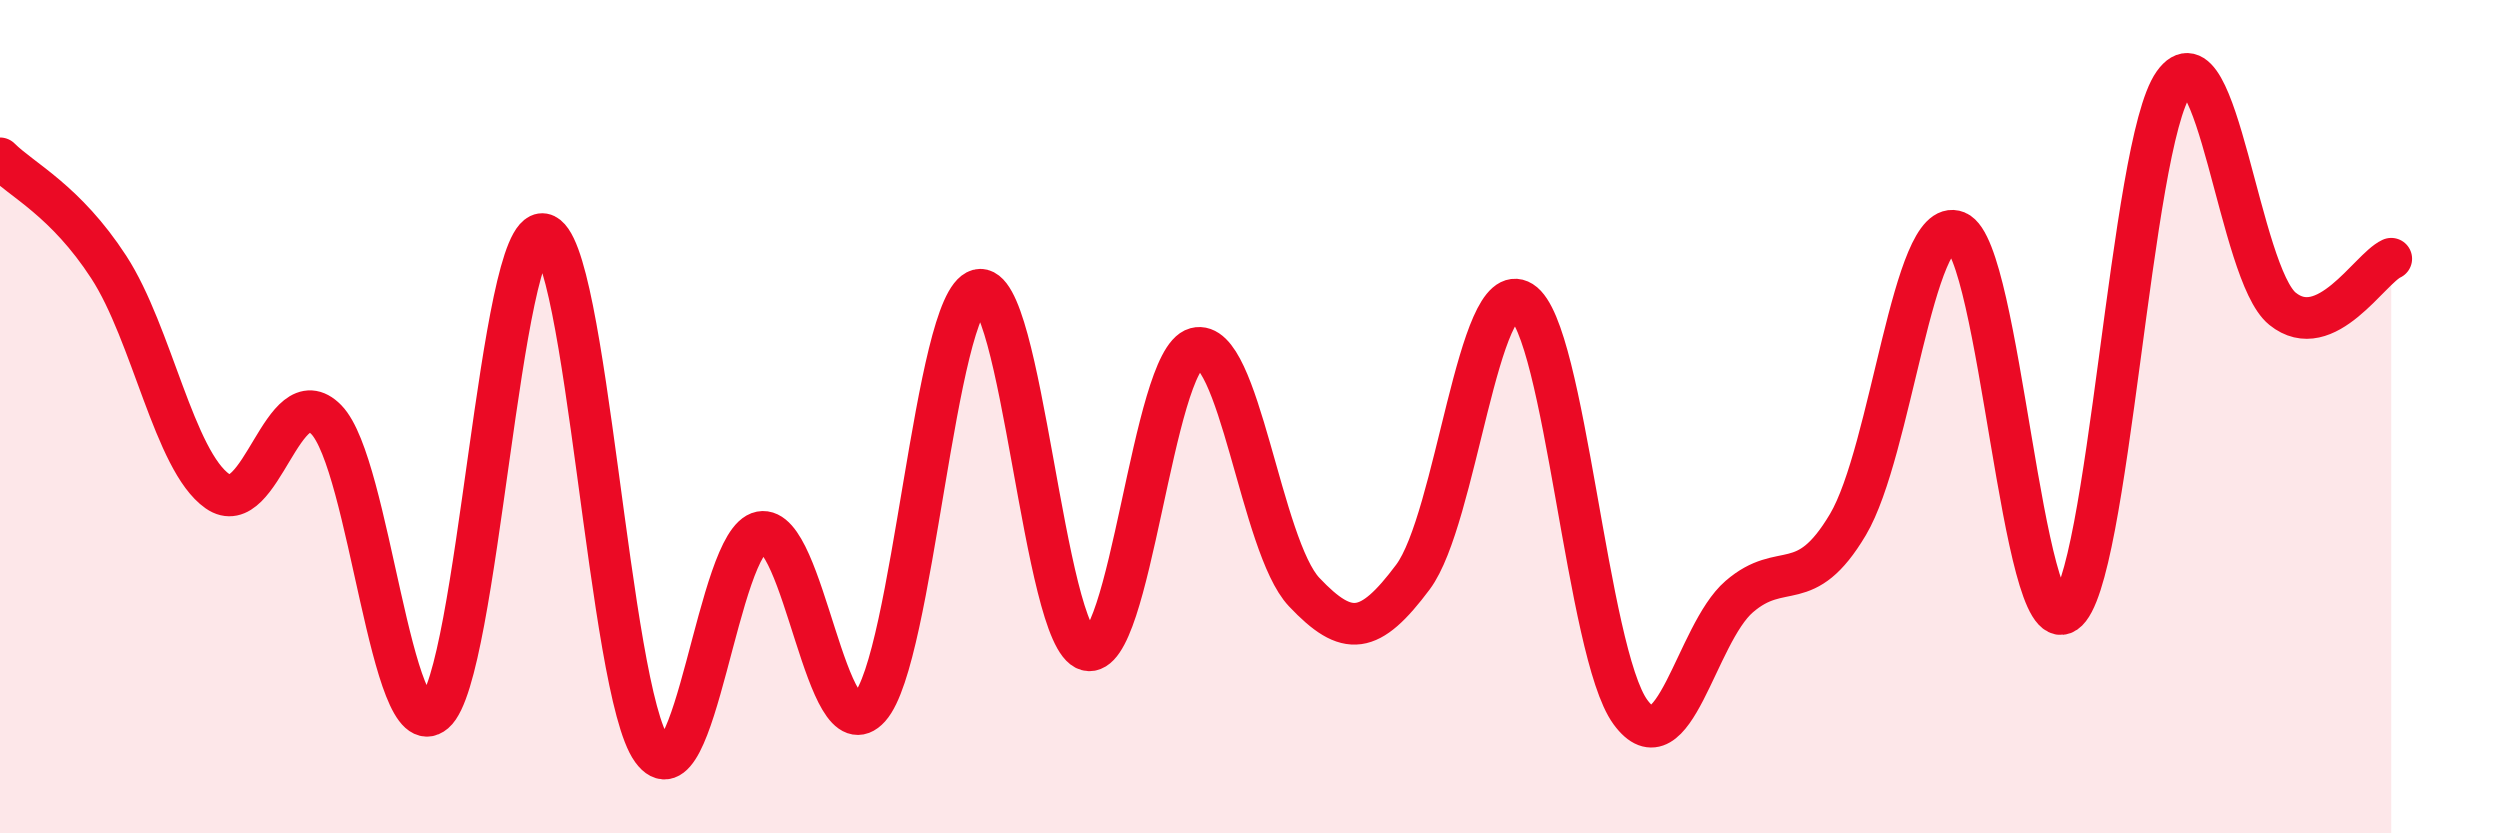
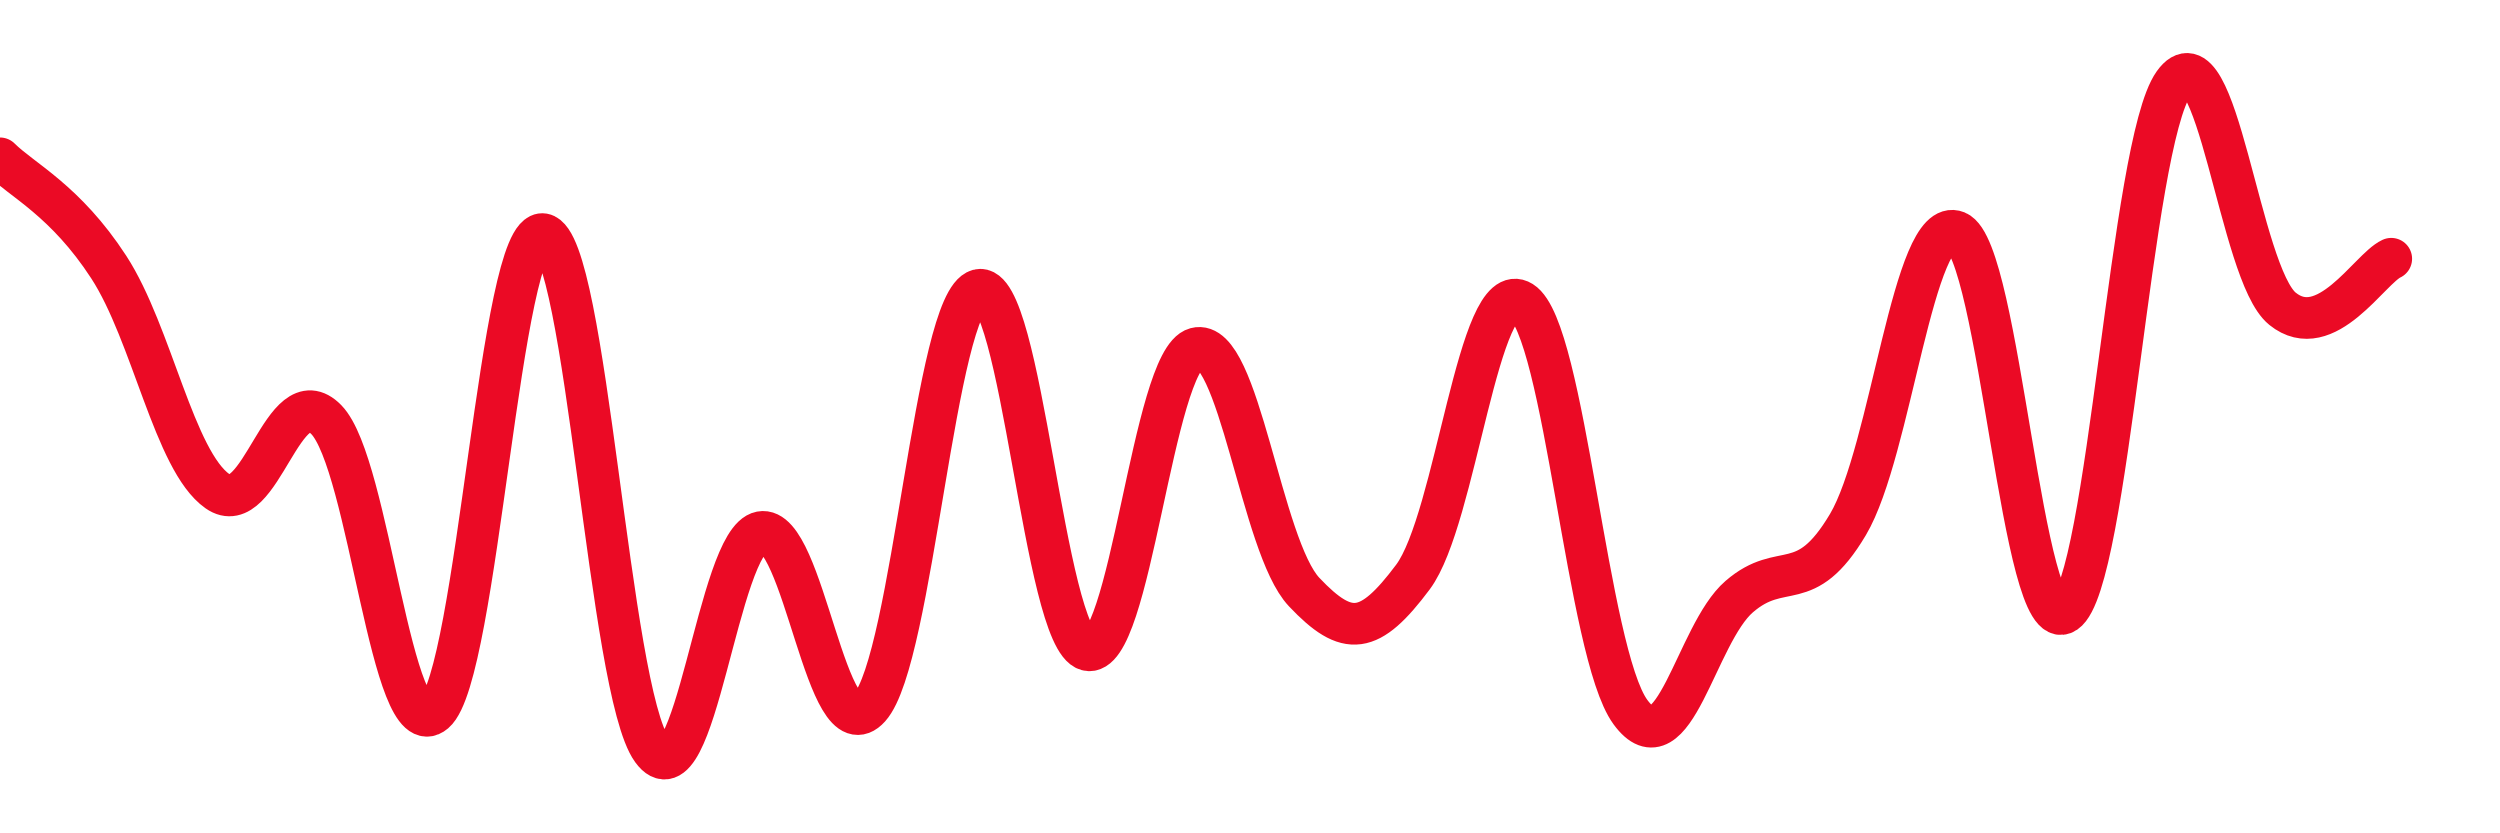
<svg xmlns="http://www.w3.org/2000/svg" width="60" height="20" viewBox="0 0 60 20">
-   <path d="M 0,3.8 C 0.52,4.32 1.57,4.81 2.61,6.41 C 3.65,8.01 4.18,11.06 5.22,11.79 C 6.26,12.52 6.79,9.01 7.83,10.07 C 8.87,11.13 9.39,17.99 10.43,17.1 C 11.47,16.21 12,5.44 13.04,5.62 C 14.08,5.8 14.61,16.57 15.65,18 C 16.69,19.43 17.22,12.97 18.26,12.77 C 19.3,12.57 19.83,18.14 20.87,16.98 C 21.91,15.82 22.44,7.24 23.48,6.96 C 24.52,6.68 25.05,15.32 26.09,15.6 C 27.13,15.88 27.66,8.64 28.7,8.36 C 29.74,8.08 30.26,13.11 31.3,14.21 C 32.34,15.31 32.87,15.24 33.91,13.85 C 34.95,12.46 35.48,6.59 36.52,7.24 C 37.56,7.89 38.09,15.67 39.13,17.09 C 40.17,18.51 40.7,15.22 41.74,14.32 C 42.78,13.42 43.31,14.34 44.35,12.59 C 45.39,10.84 45.92,5.14 46.96,5.56 C 48,5.98 48.53,15.41 49.57,14.7 C 50.61,13.99 51.13,3.46 52.17,2 C 53.21,0.54 53.74,6.57 54.78,7.41 C 55.82,8.25 56.87,6.45 57.39,6.21L57.39 20L0 20Z" fill="#EB0A25" opacity="0.1" stroke-linecap="round" stroke-linejoin="round" />
  <path d="M 0,3.8 C 0.52,4.32 1.57,4.81 2.61,6.41 C 3.65,8.01 4.18,11.06 5.22,11.79 C 6.26,12.52 6.79,9.01 7.83,10.07 C 8.87,11.13 9.39,17.99 10.43,17.1 C 11.47,16.21 12,5.44 13.04,5.62 C 14.08,5.8 14.61,16.57 15.65,18 C 16.69,19.43 17.22,12.97 18.26,12.77 C 19.3,12.57 19.83,18.14 20.87,16.98 C 21.91,15.82 22.44,7.24 23.48,6.96 C 24.52,6.68 25.05,15.32 26.09,15.6 C 27.13,15.88 27.66,8.64 28.7,8.36 C 29.74,8.08 30.26,13.11 31.3,14.21 C 32.34,15.31 32.87,15.24 33.91,13.85 C 34.95,12.46 35.48,6.59 36.52,7.24 C 37.56,7.89 38.09,15.67 39.13,17.09 C 40.17,18.51 40.7,15.22 41.74,14.32 C 42.78,13.42 43.31,14.34 44.35,12.59 C 45.39,10.84 45.92,5.14 46.96,5.56 C 48,5.98 48.53,15.41 49.57,14.7 C 50.61,13.99 51.13,3.46 52.17,2 C 53.21,0.54 53.74,6.57 54.78,7.41 C 55.82,8.25 56.87,6.45 57.39,6.21" stroke="#EB0A25" stroke-width="1" fill="none" stroke-linecap="round" stroke-linejoin="round" />
</svg>